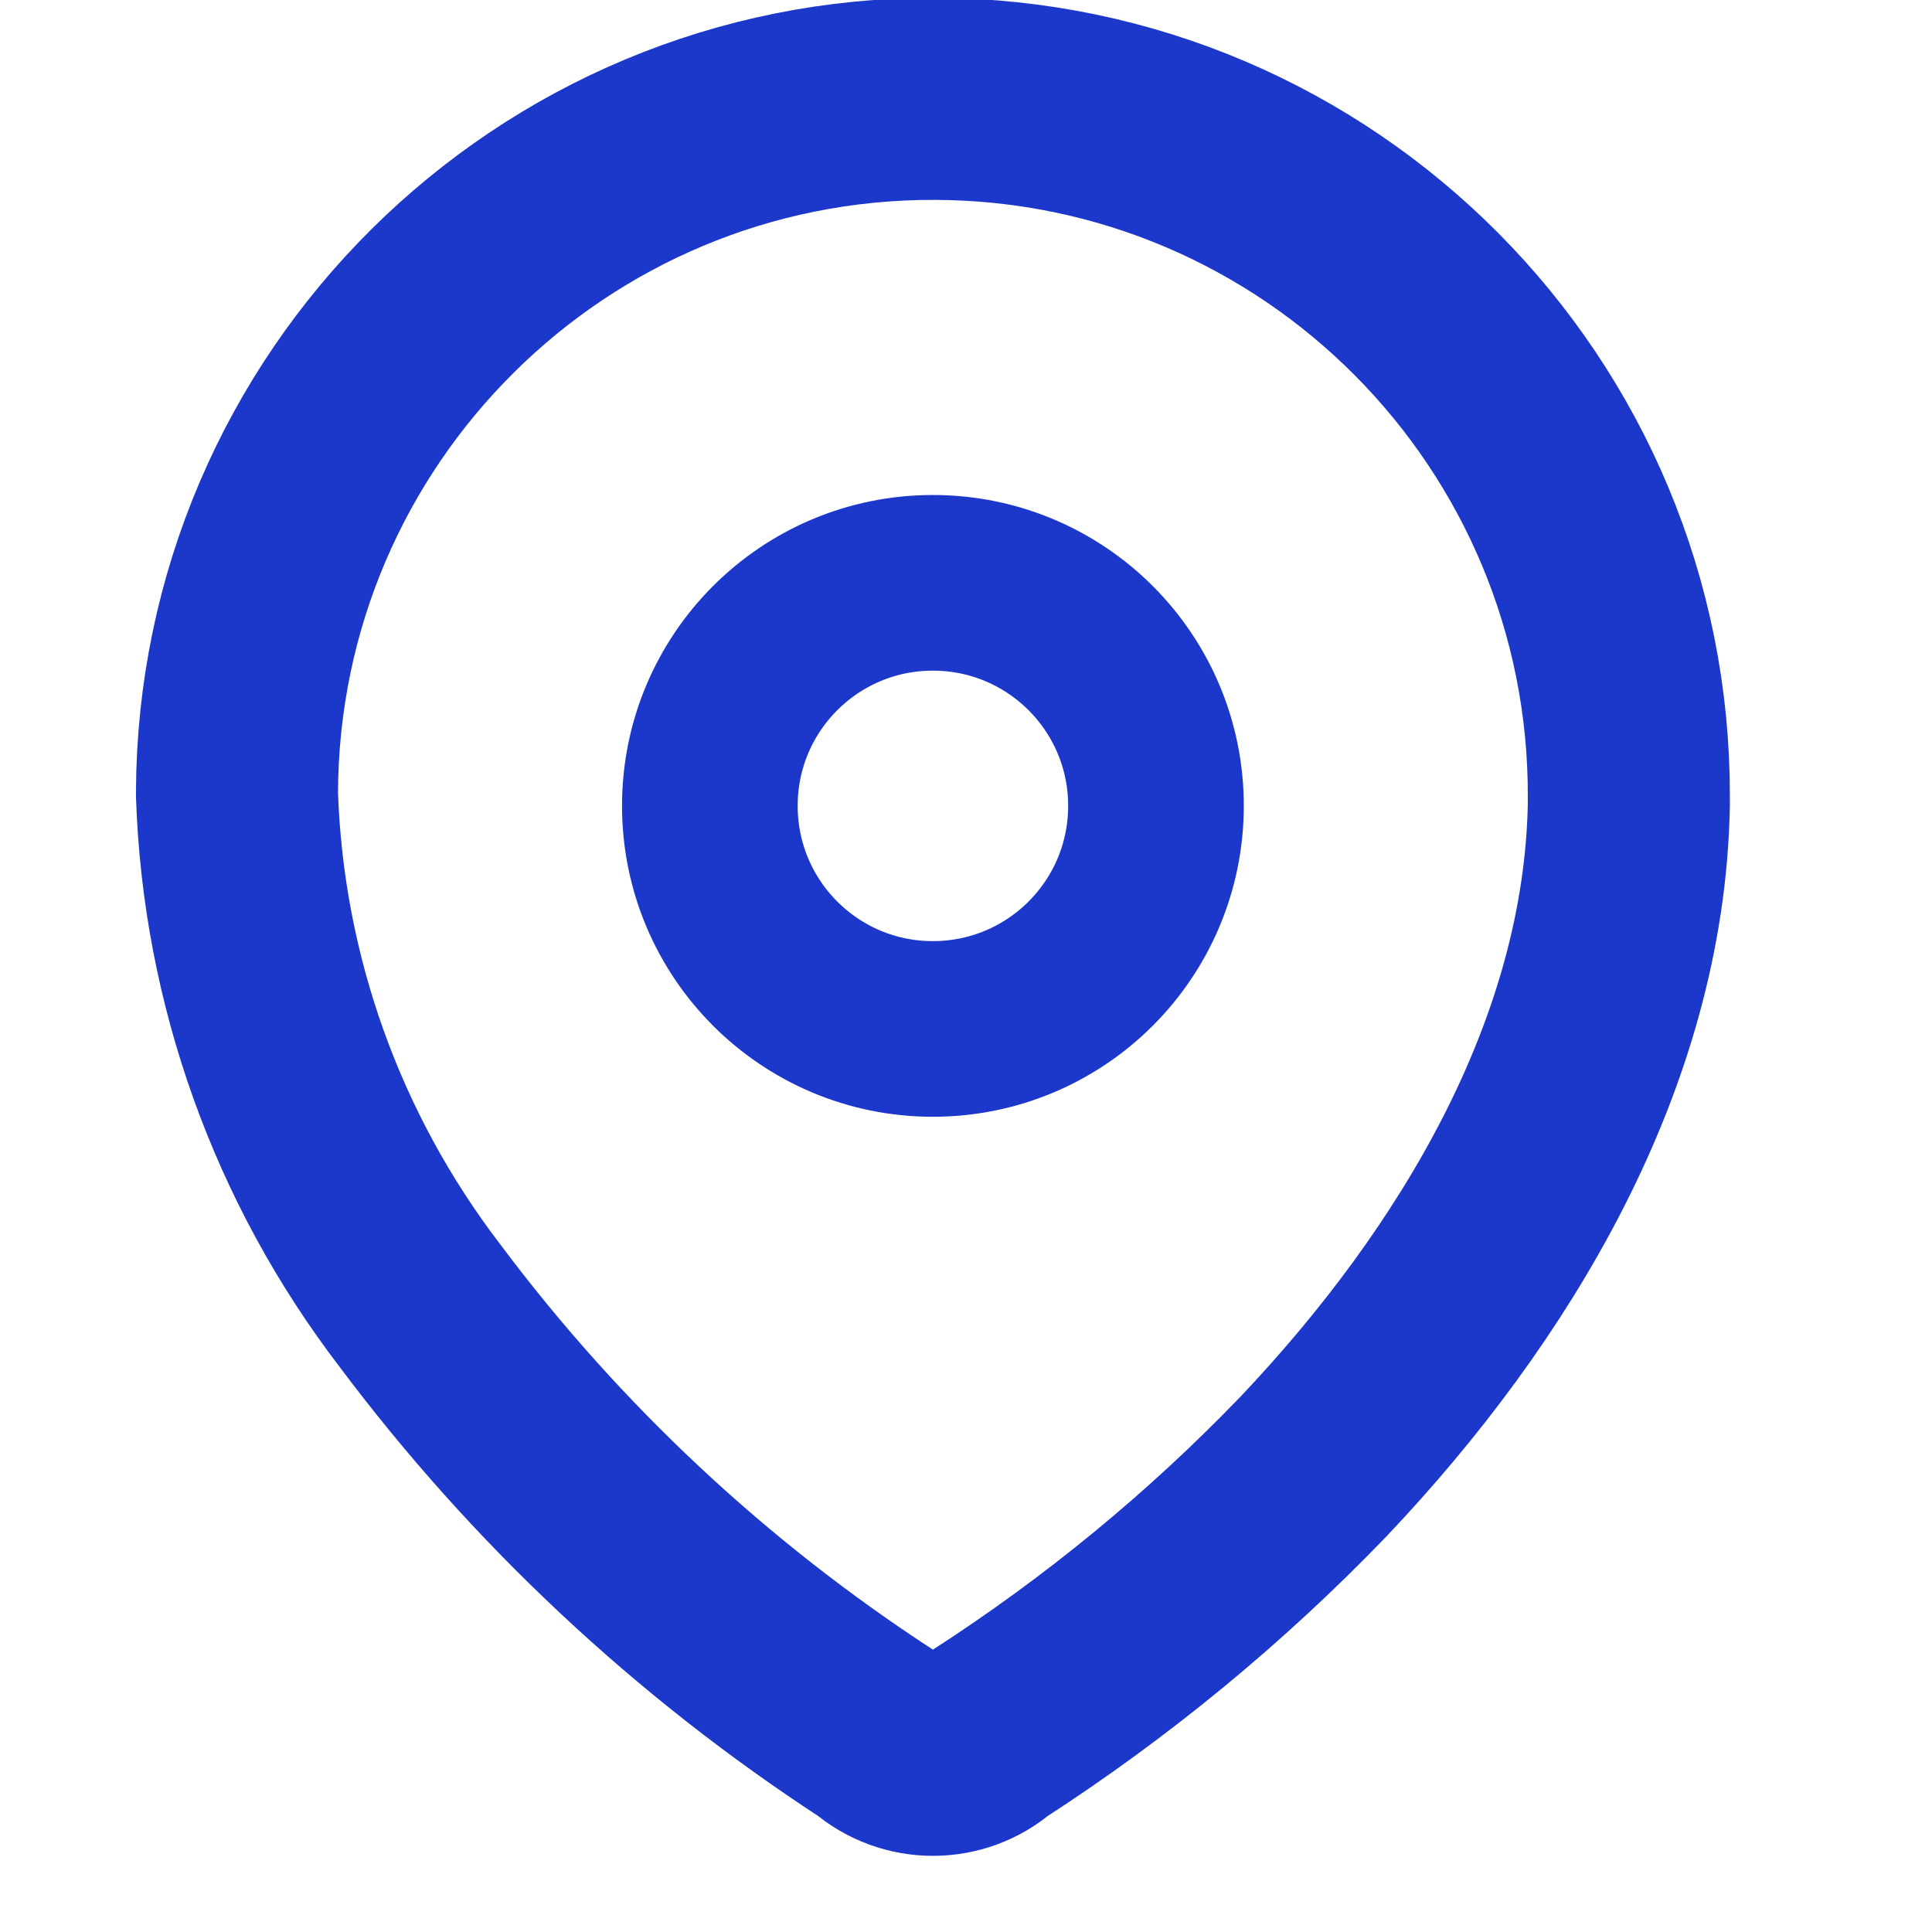
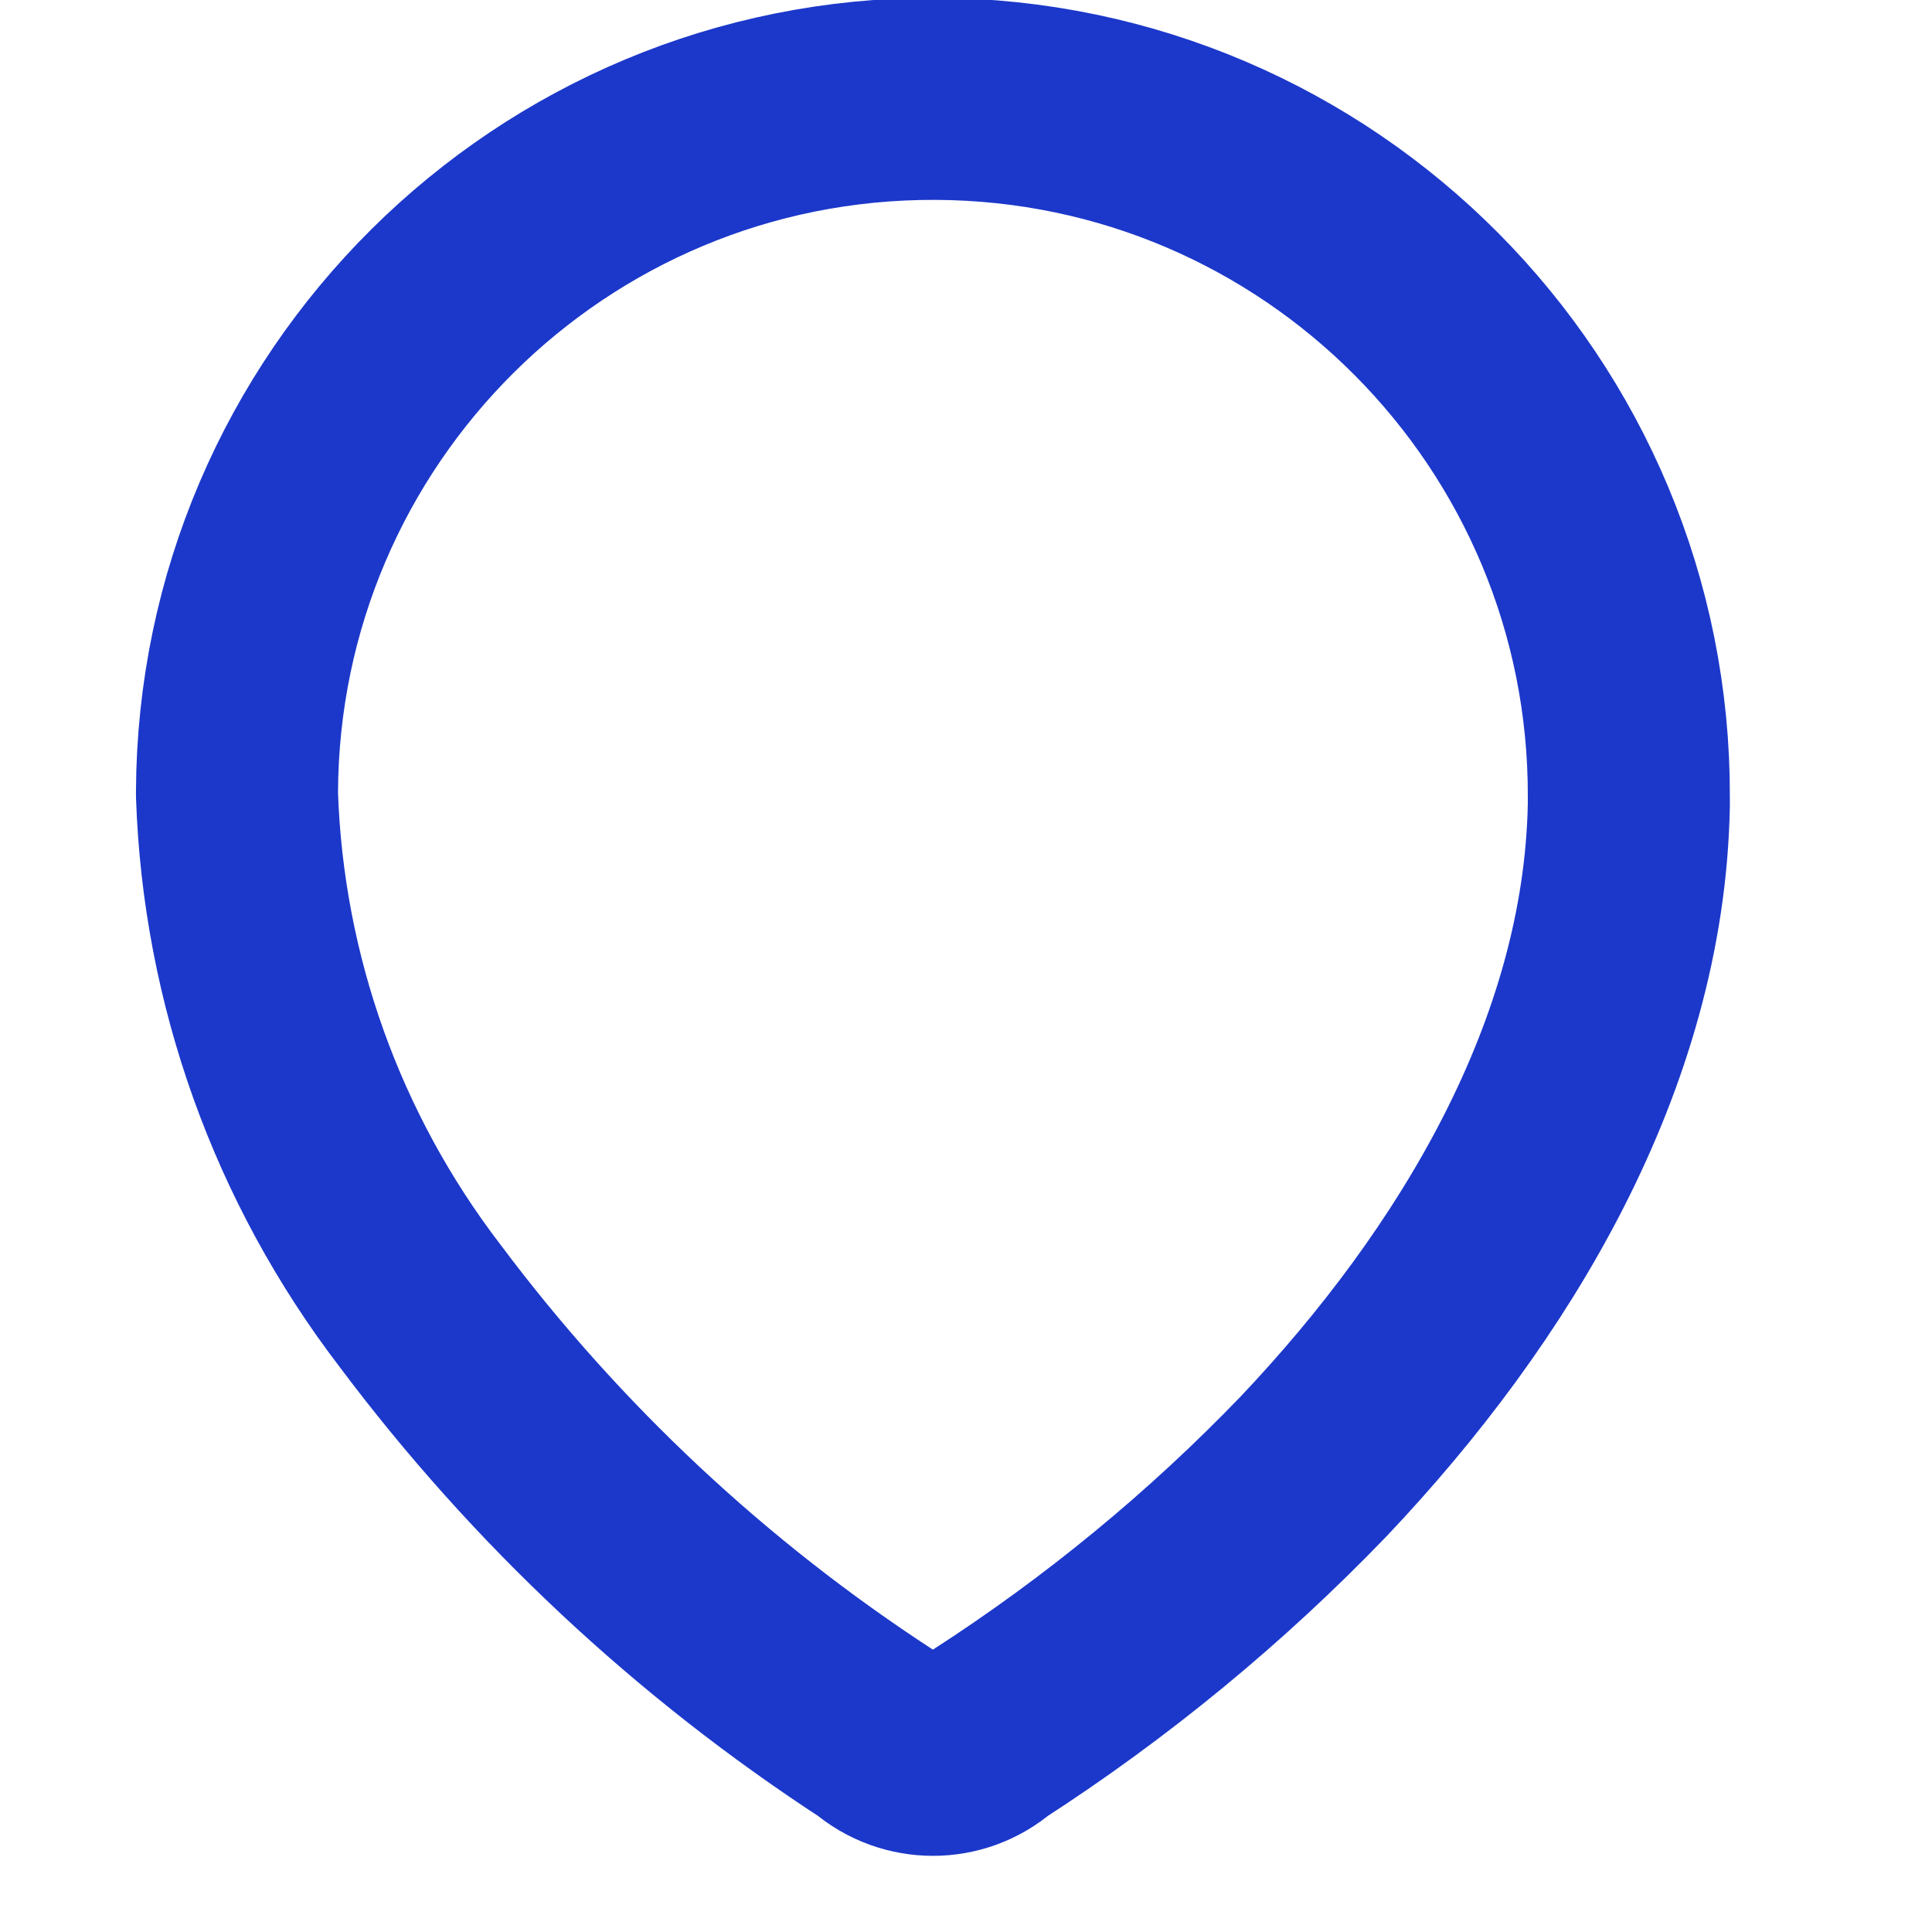
<svg xmlns="http://www.w3.org/2000/svg" width="12" height="12" viewBox="0 0 12 12" fill="none">
  <path fill-rule="evenodd" clip-rule="evenodd" d="M1.472 4.922C1.48 2.535 3.422 0.606 5.809 0.614C8.197 0.622 10.125 2.564 10.117 4.951V5C10.088 6.552 9.221 7.987 8.159 9.108C7.552 9.739 6.873 10.297 6.137 10.772C5.941 10.942 5.649 10.942 5.452 10.772C4.355 10.058 3.392 9.157 2.608 8.109C1.908 7.195 1.511 6.087 1.472 4.937V4.922Z" stroke="#1C38CA" stroke-width="1.255" stroke-linecap="round" stroke-linejoin="round" />
-   <path d="M5.794 6.391C6.56 6.391 7.18 5.771 7.18 5.005C7.18 4.24 6.56 3.62 5.794 3.62C5.029 3.62 4.409 4.24 4.409 5.005C4.409 5.771 5.029 6.391 5.794 6.391Z" stroke="#1C38CA" stroke-width="1.091" stroke-linecap="round" stroke-linejoin="round" />
</svg>